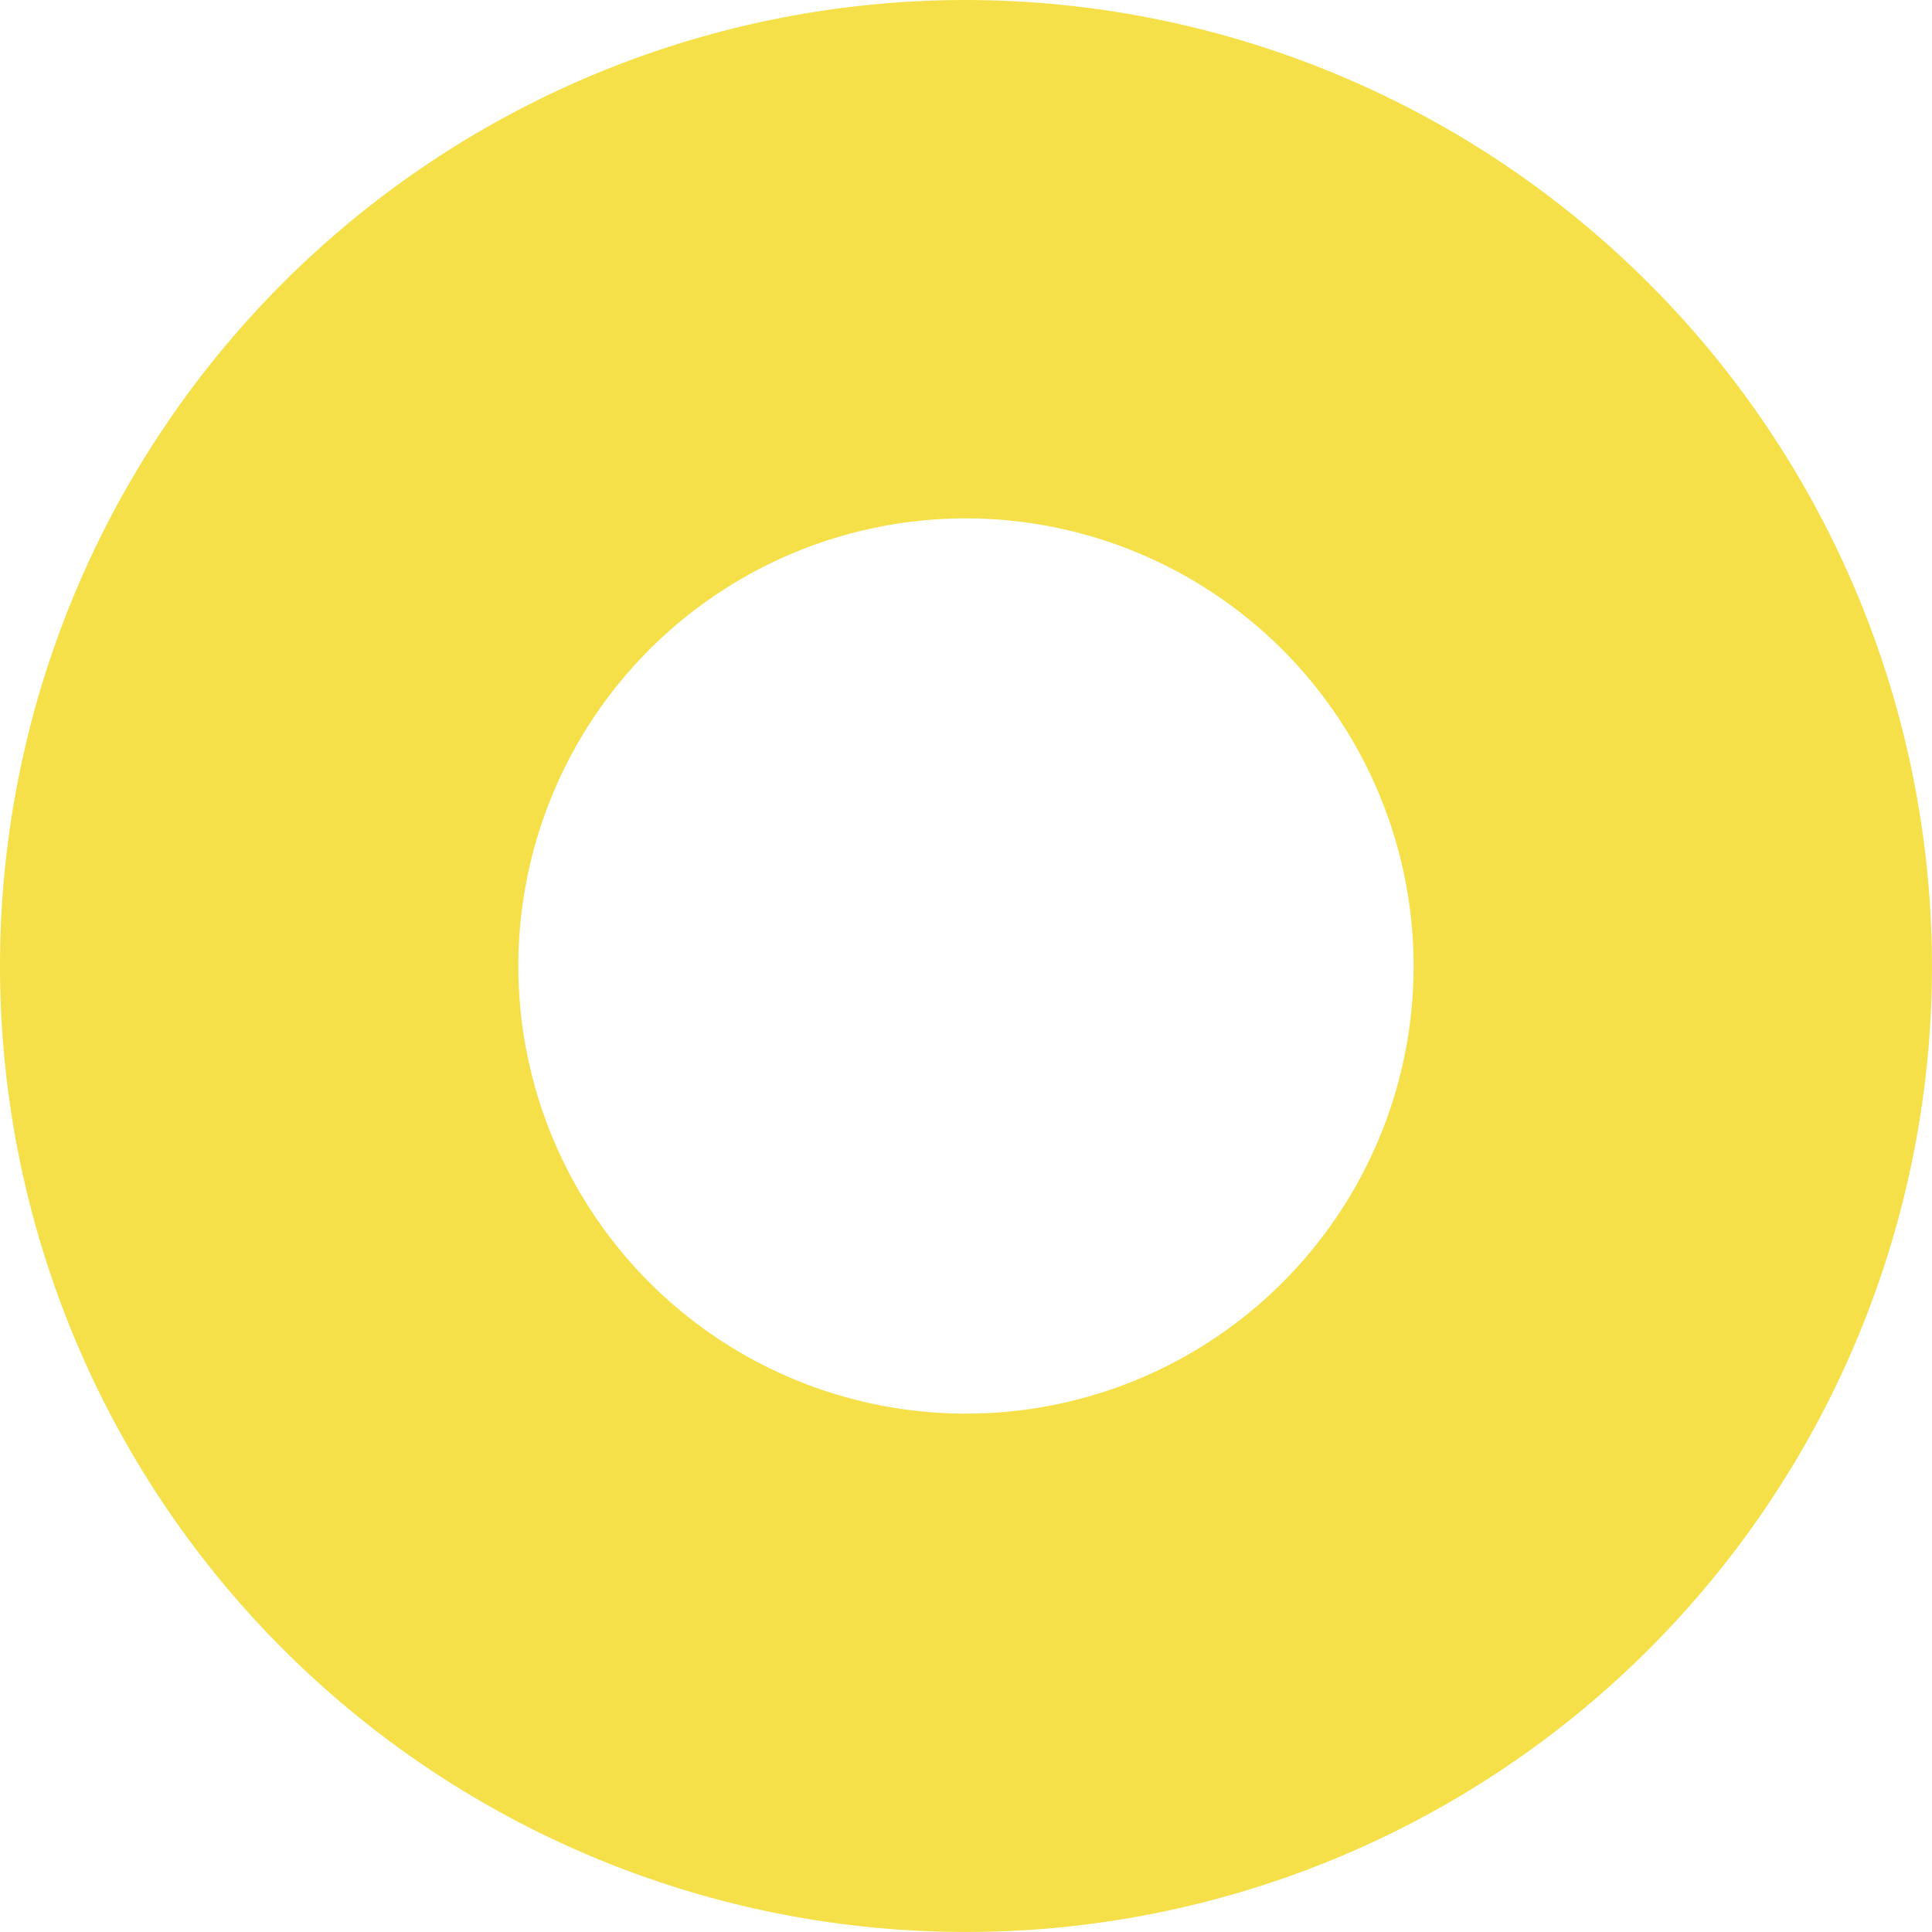
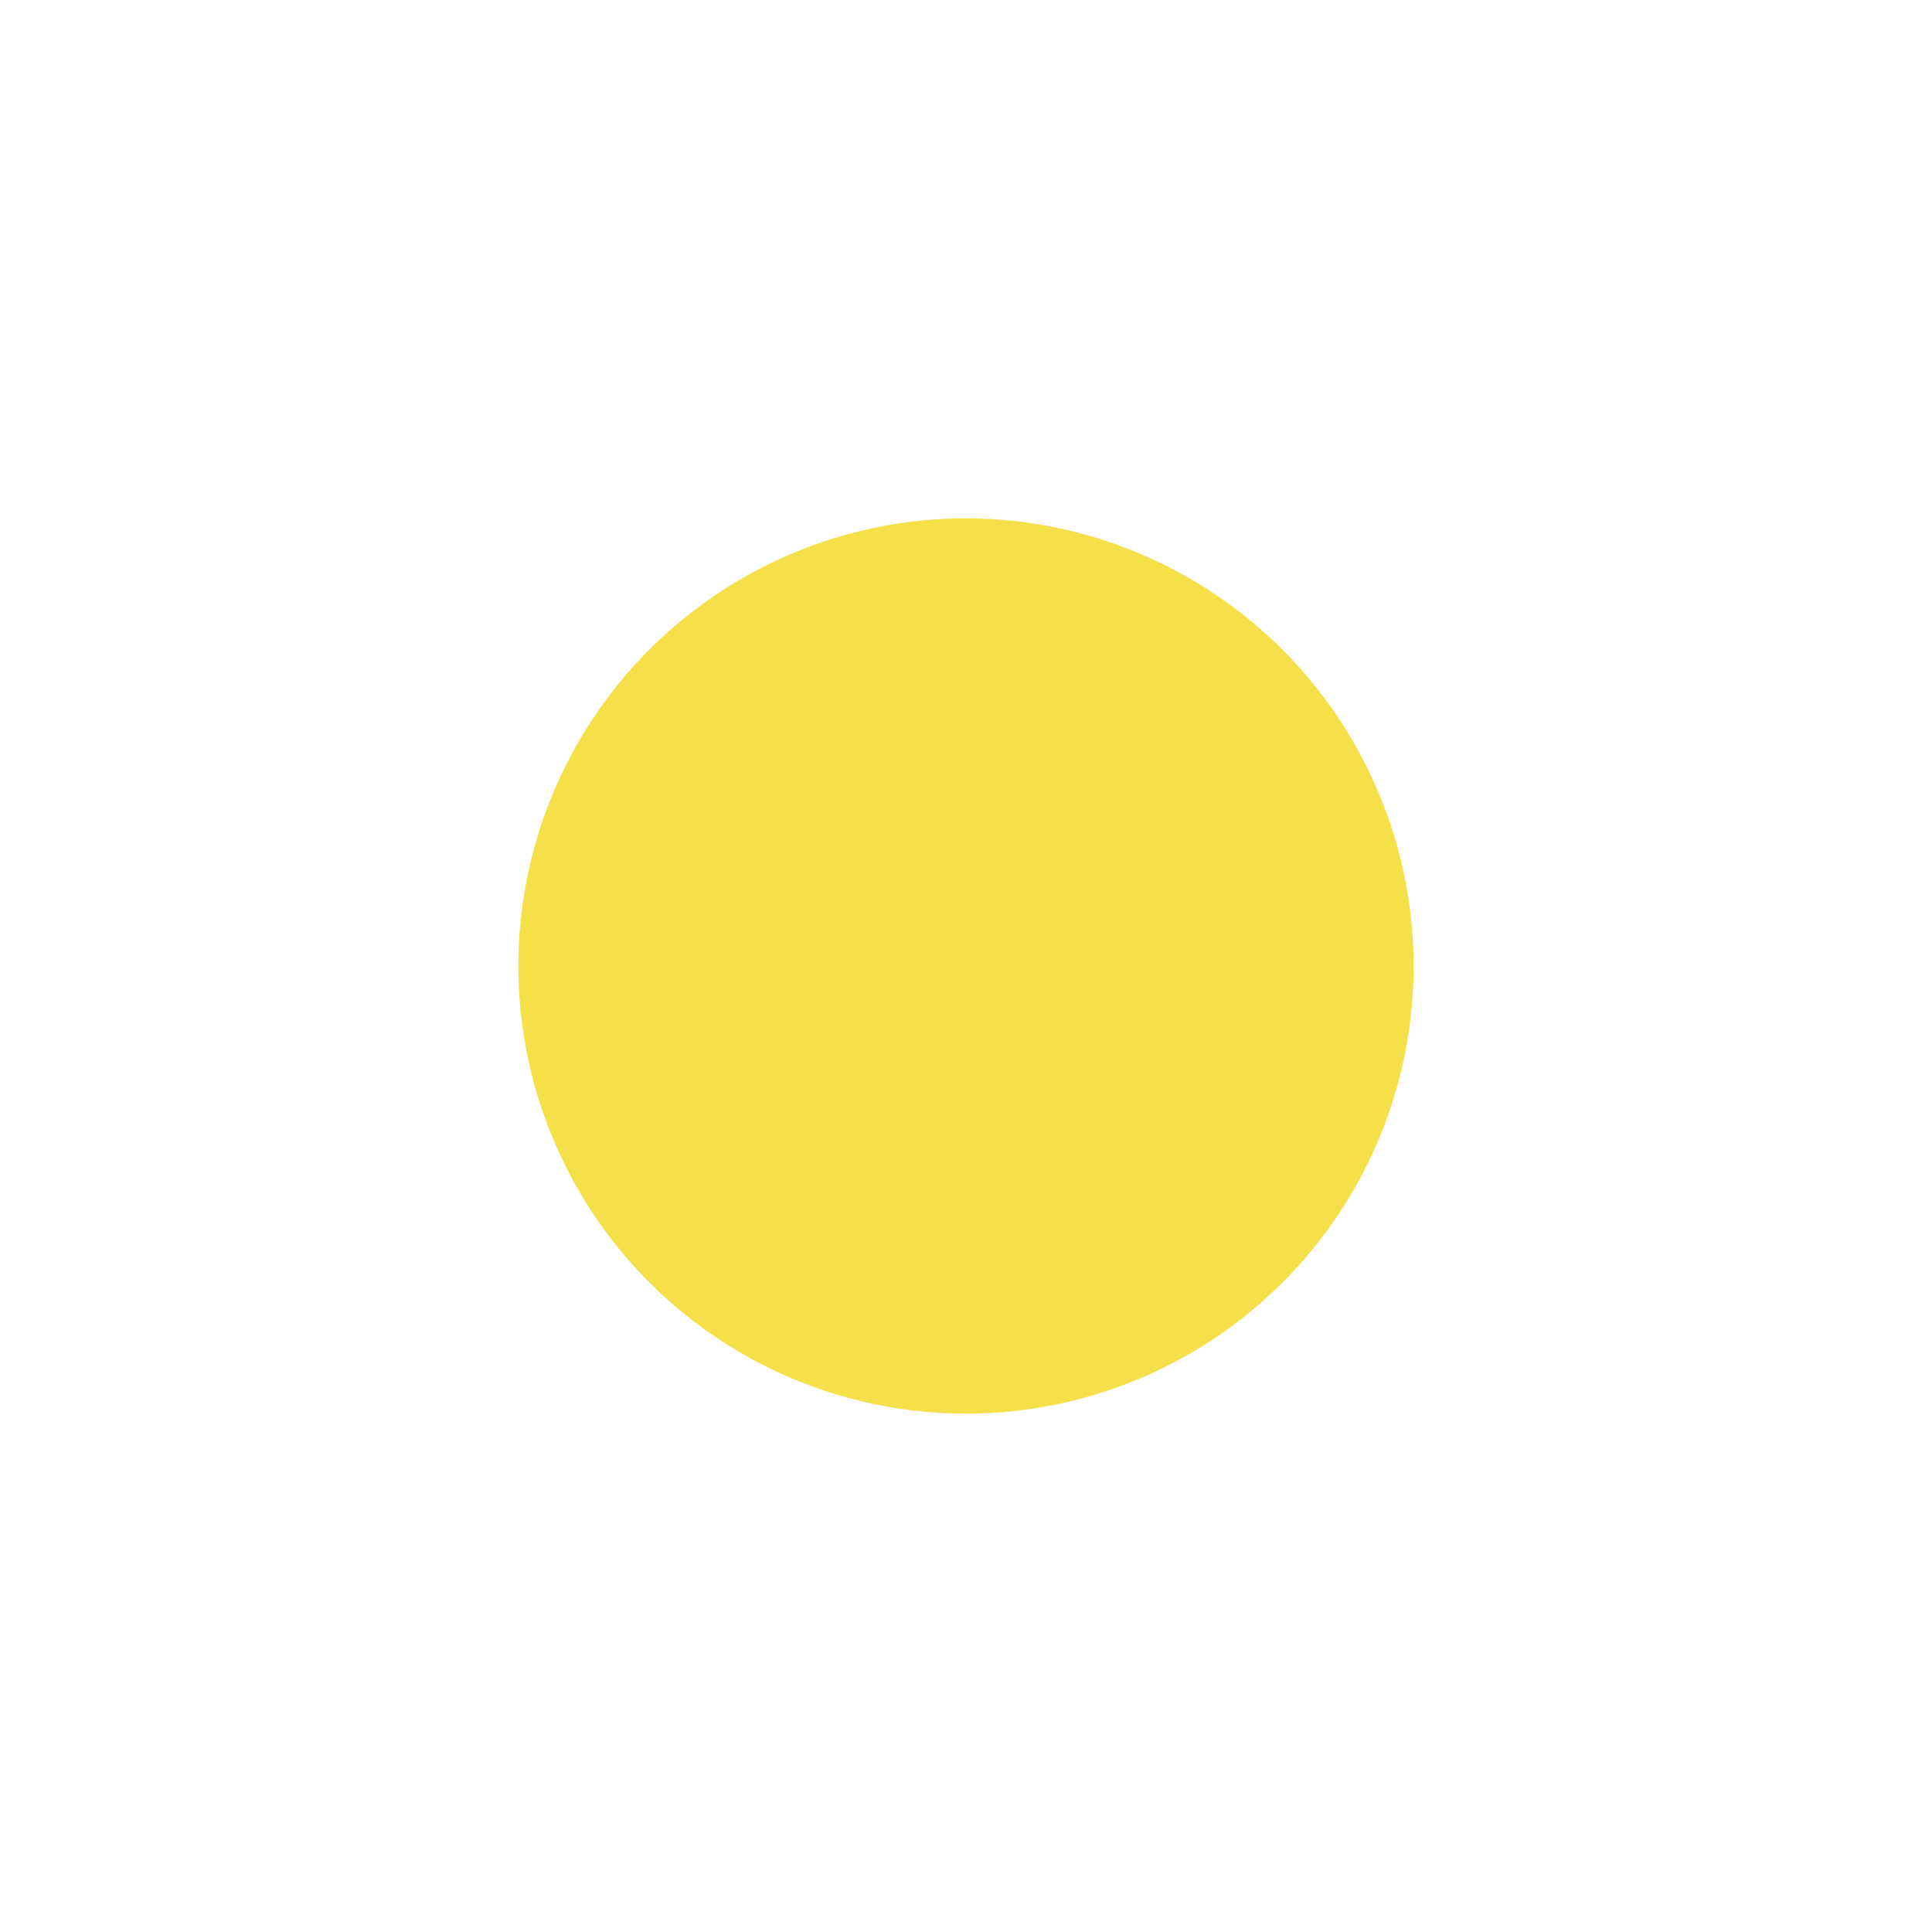
<svg xmlns="http://www.w3.org/2000/svg" viewBox="0 0 256.604 256.604" x="0px" y="0px" width="257px" height="257px">
  <title>ring_shape_2 copy 4</title>
  <g id="Layer_2" data-name="Layer 2">
    <g id="ring_shape_2_copy_4" data-name="ring_shape_2 copy 4">
-       <path d="M128.3,0A128.3,128.3,0,1,0,256.6,128.3,128.447,128.447,0,0,0,128.3,0Zm59.453,128.3A59.453,59.453,0,1,1,128.3,68.849,59.521,59.521,0,0,1,187.755,128.3Z" fill="#f6e049" />
+       <path d="M128.3,0Zm59.453,128.3A59.453,59.453,0,1,1,128.3,68.849,59.521,59.521,0,0,1,187.755,128.3Z" fill="#f6e049" />
    </g>
  </g>
</svg>